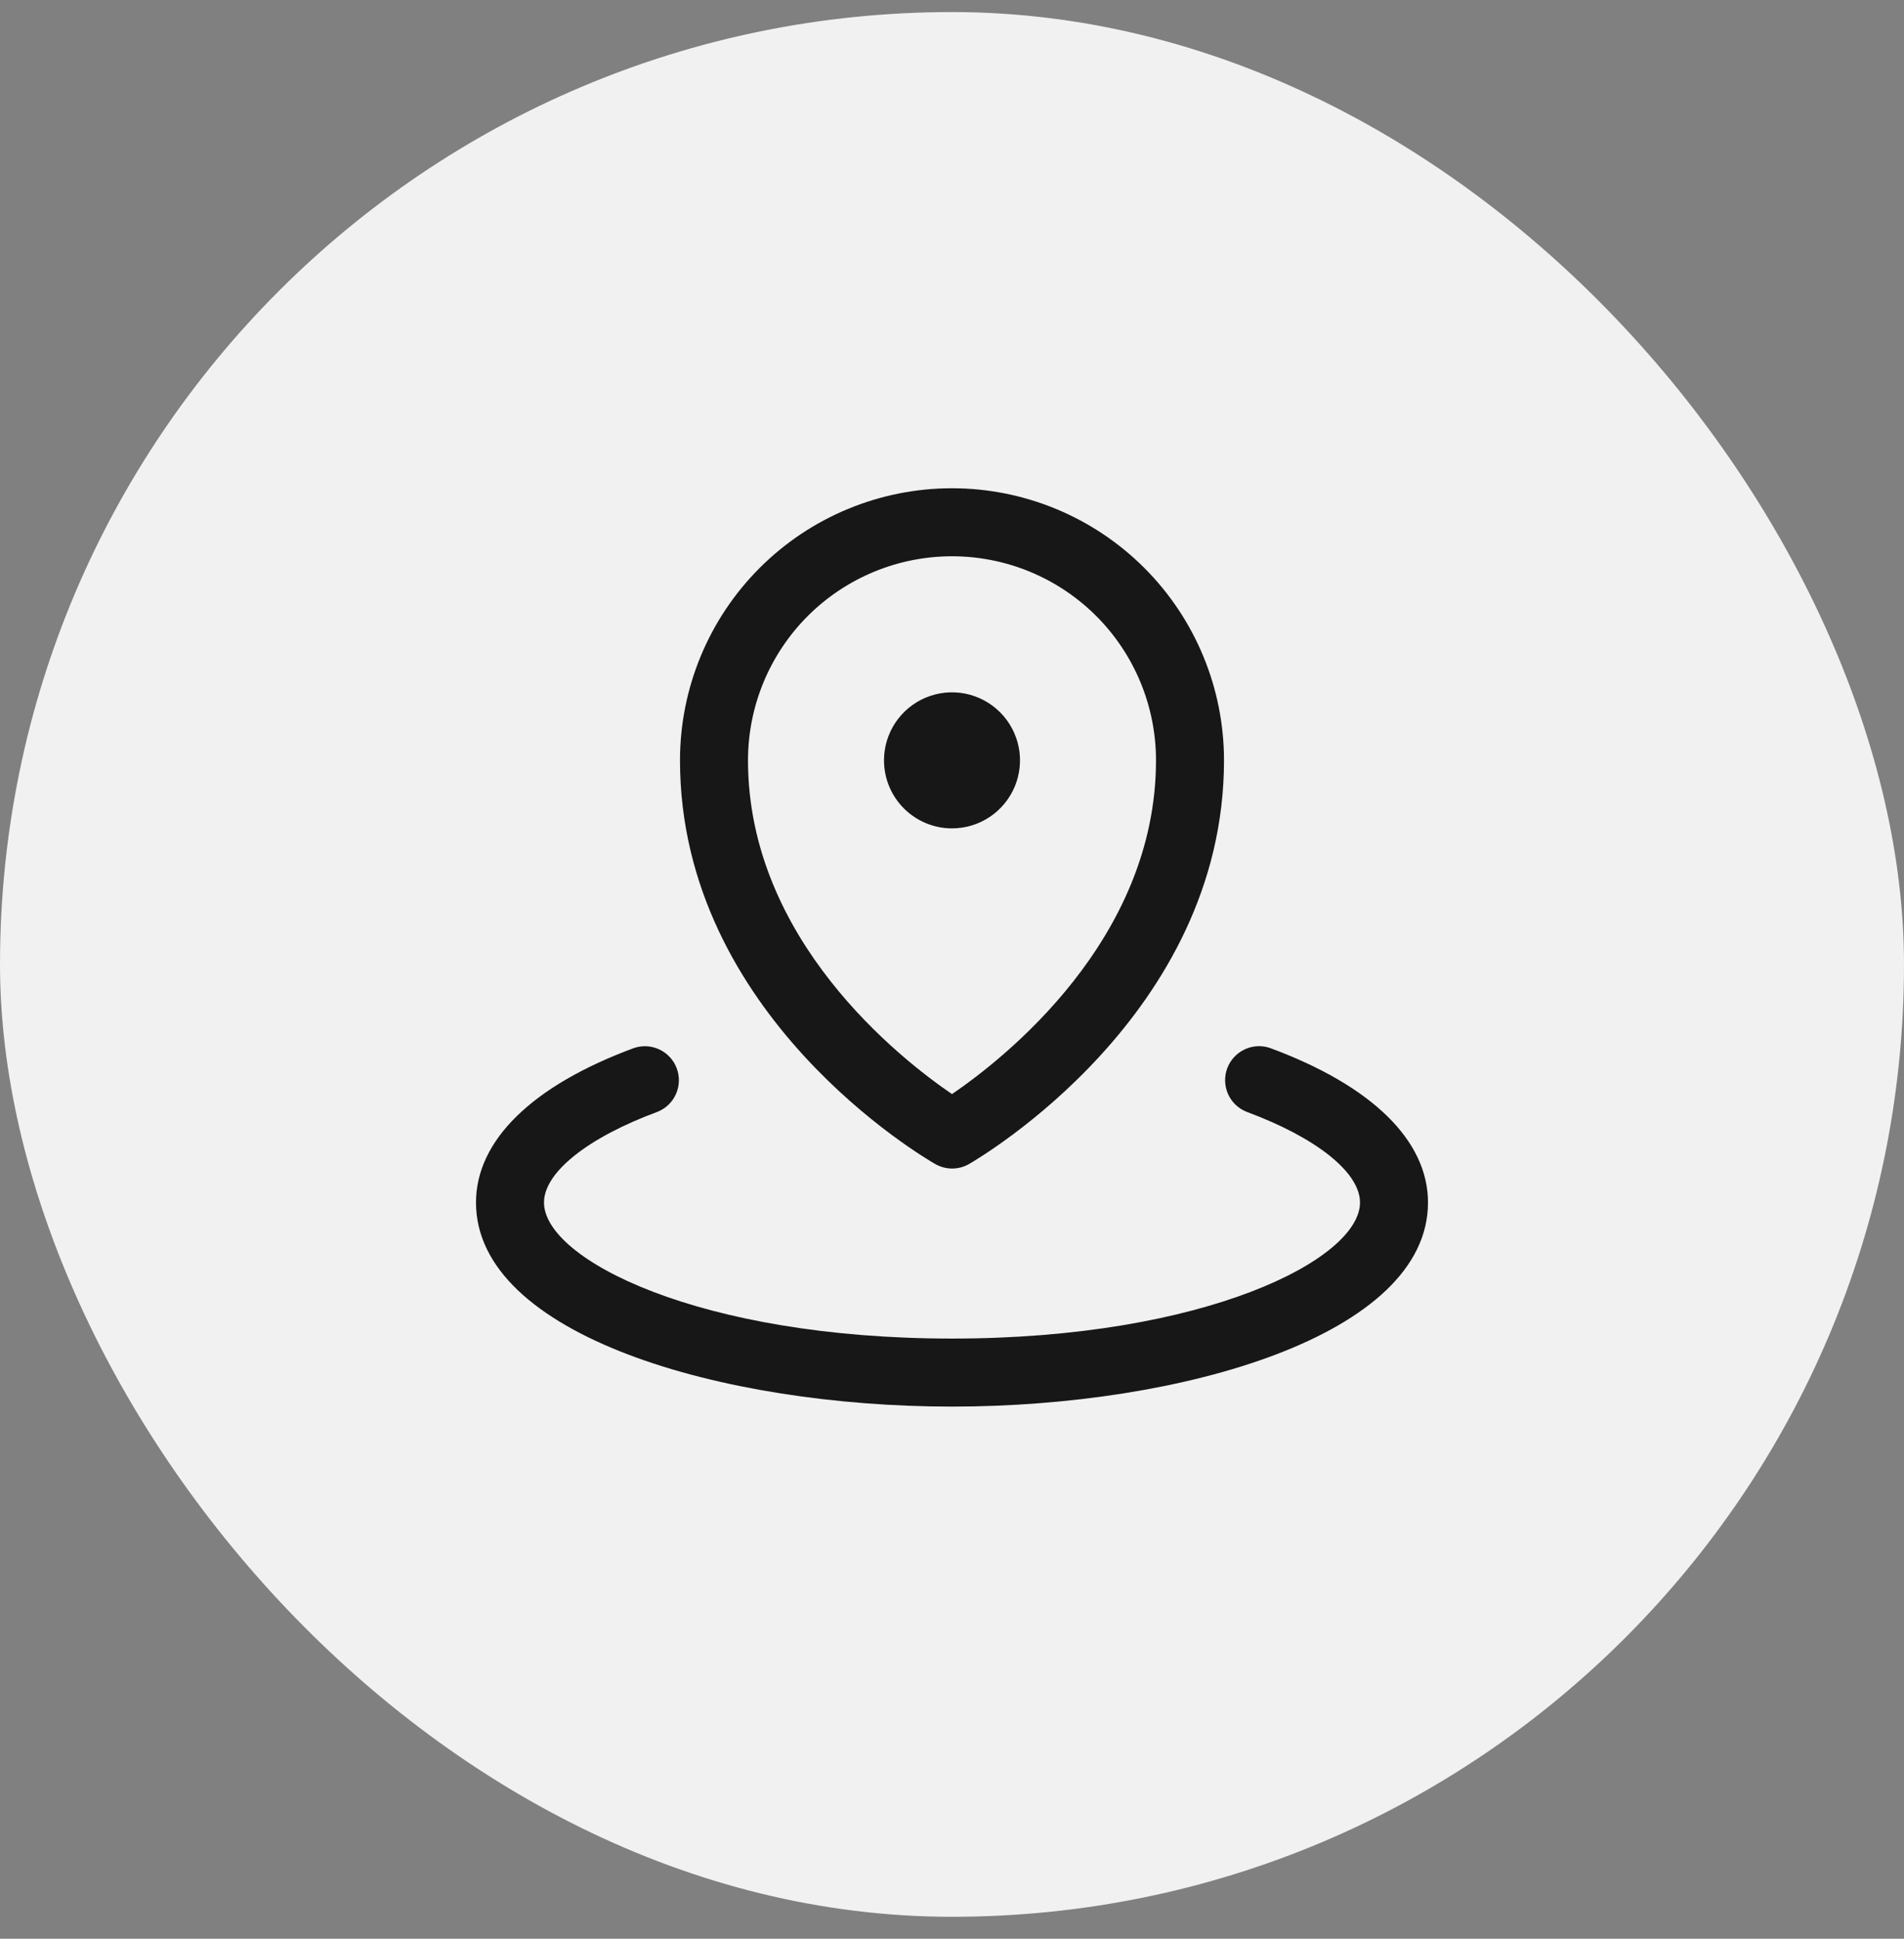
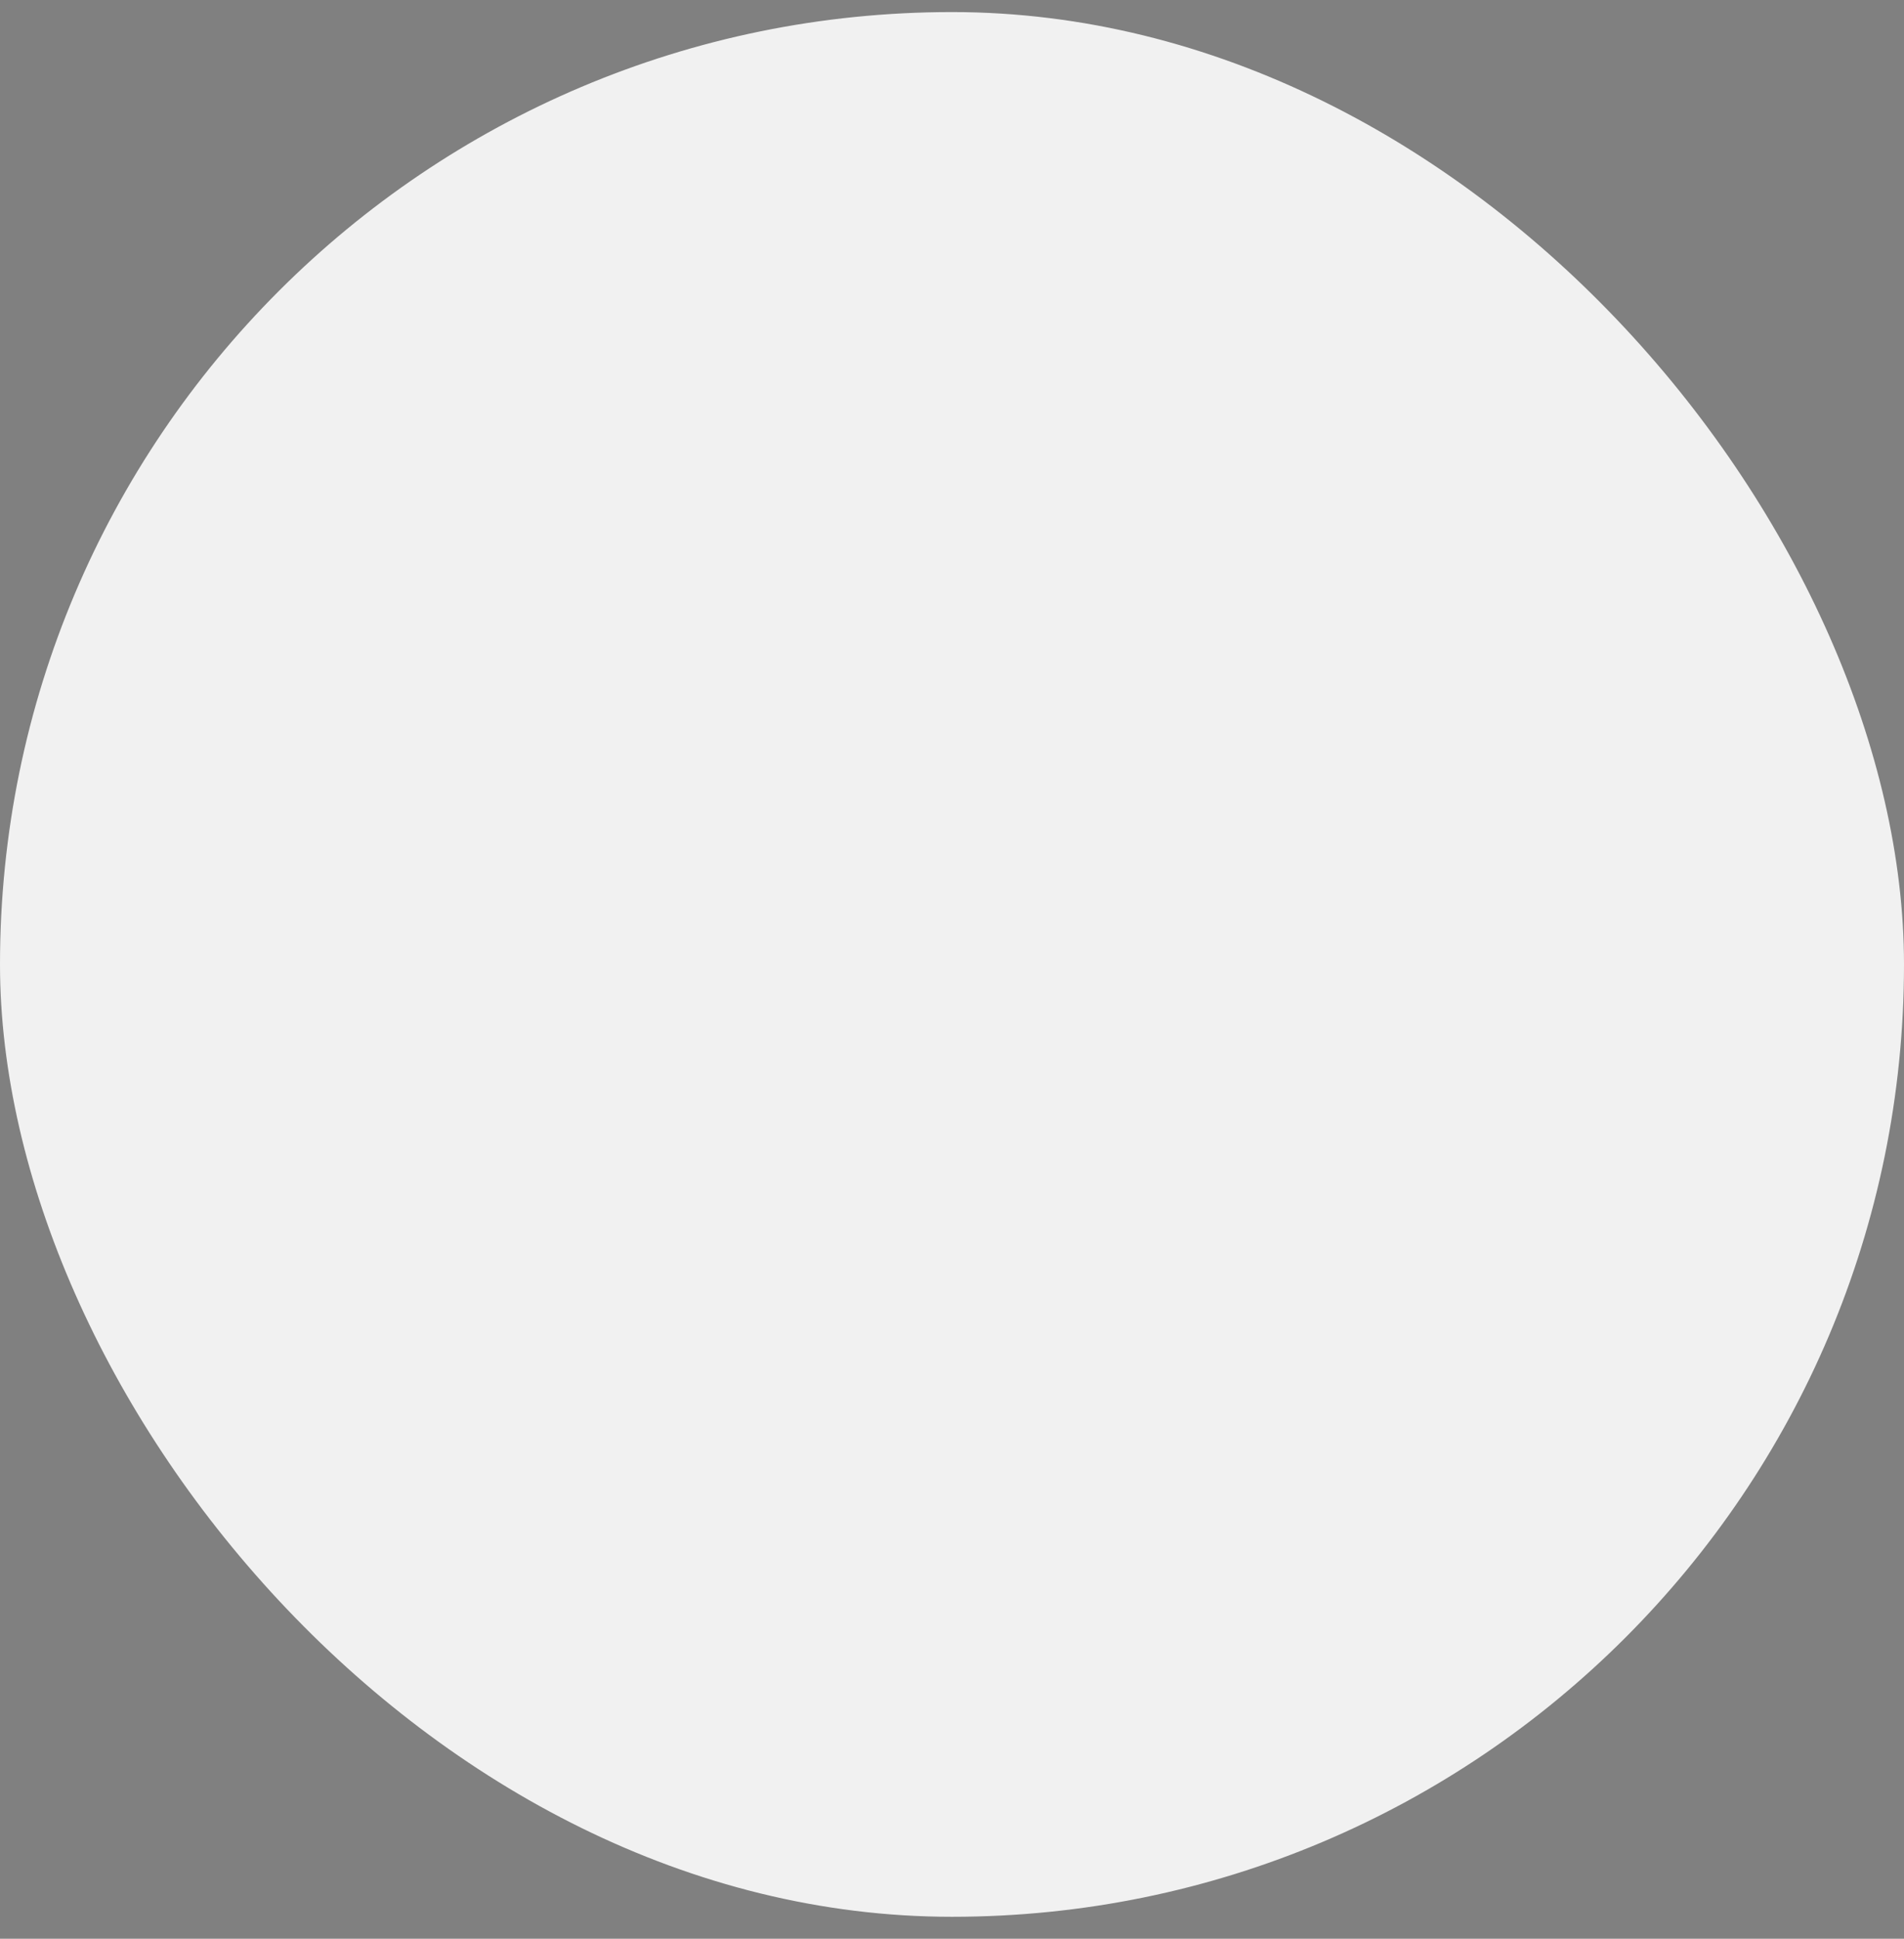
<svg xmlns="http://www.w3.org/2000/svg" width="56" height="57" viewBox="0 0 56 57" fill="none">
  <rect x="0" y="0" width="56" height="57" fill="#808080" stroke="none" />
  <rect y="0.355" width="56" height="56" rx="28" fill="#F1F1F1" />
-   <path d="M26 22.355C26 21.959 26.117 21.573 26.337 21.244C26.557 20.915 26.869 20.659 27.235 20.507C27.6 20.356 28.002 20.316 28.39 20.393C28.778 20.471 29.134 20.661 29.414 20.941C29.694 21.221 29.884 21.577 29.962 21.965C30.039 22.353 29.999 22.755 29.848 23.12C29.696 23.486 29.44 23.798 29.111 24.018C28.782 24.238 28.396 24.355 28 24.355C27.47 24.355 26.961 24.144 26.586 23.769C26.211 23.394 26 22.885 26 22.355ZM20 22.355C20 20.233 20.843 18.198 22.343 16.698C23.843 15.198 25.878 14.355 28 14.355C30.122 14.355 32.157 15.198 33.657 16.698C35.157 18.198 36 20.233 36 22.355C36 29.849 28.802 34.047 28.5 34.224C28.349 34.31 28.178 34.356 28.004 34.356C27.83 34.356 27.659 34.31 27.508 34.224C27.198 34.047 20 29.855 20 22.355ZM22 22.355C22 27.63 26.48 31.131 28 32.167C29.519 31.133 34 27.63 34 22.355C34 20.764 33.368 19.238 32.243 18.112C31.117 16.987 29.591 16.355 28 16.355C26.409 16.355 24.883 16.987 23.757 18.112C22.632 19.238 22 20.764 22 22.355ZM37.346 30.809C37.1 30.727 36.832 30.745 36.599 30.857C36.365 30.97 36.184 31.169 36.094 31.412C36.005 31.655 36.013 31.924 36.117 32.161C36.221 32.398 36.414 32.586 36.654 32.684C38.718 33.447 40 34.47 40 35.355C40 37.025 35.435 39.355 28 39.355C20.565 39.355 16 37.025 16 35.355C16 34.47 17.282 33.447 19.346 32.685C19.586 32.587 19.779 32.399 19.883 32.162C19.987 31.925 19.995 31.656 19.905 31.413C19.816 31.17 19.635 30.971 19.401 30.859C19.168 30.746 18.9 30.729 18.654 30.81C15.652 31.916 14 33.531 14 35.355C14 39.252 21.214 41.355 28 41.355C34.786 41.355 42 39.252 42 35.355C42 33.531 40.347 31.916 37.346 30.809Z" fill="#171717" />
</svg>